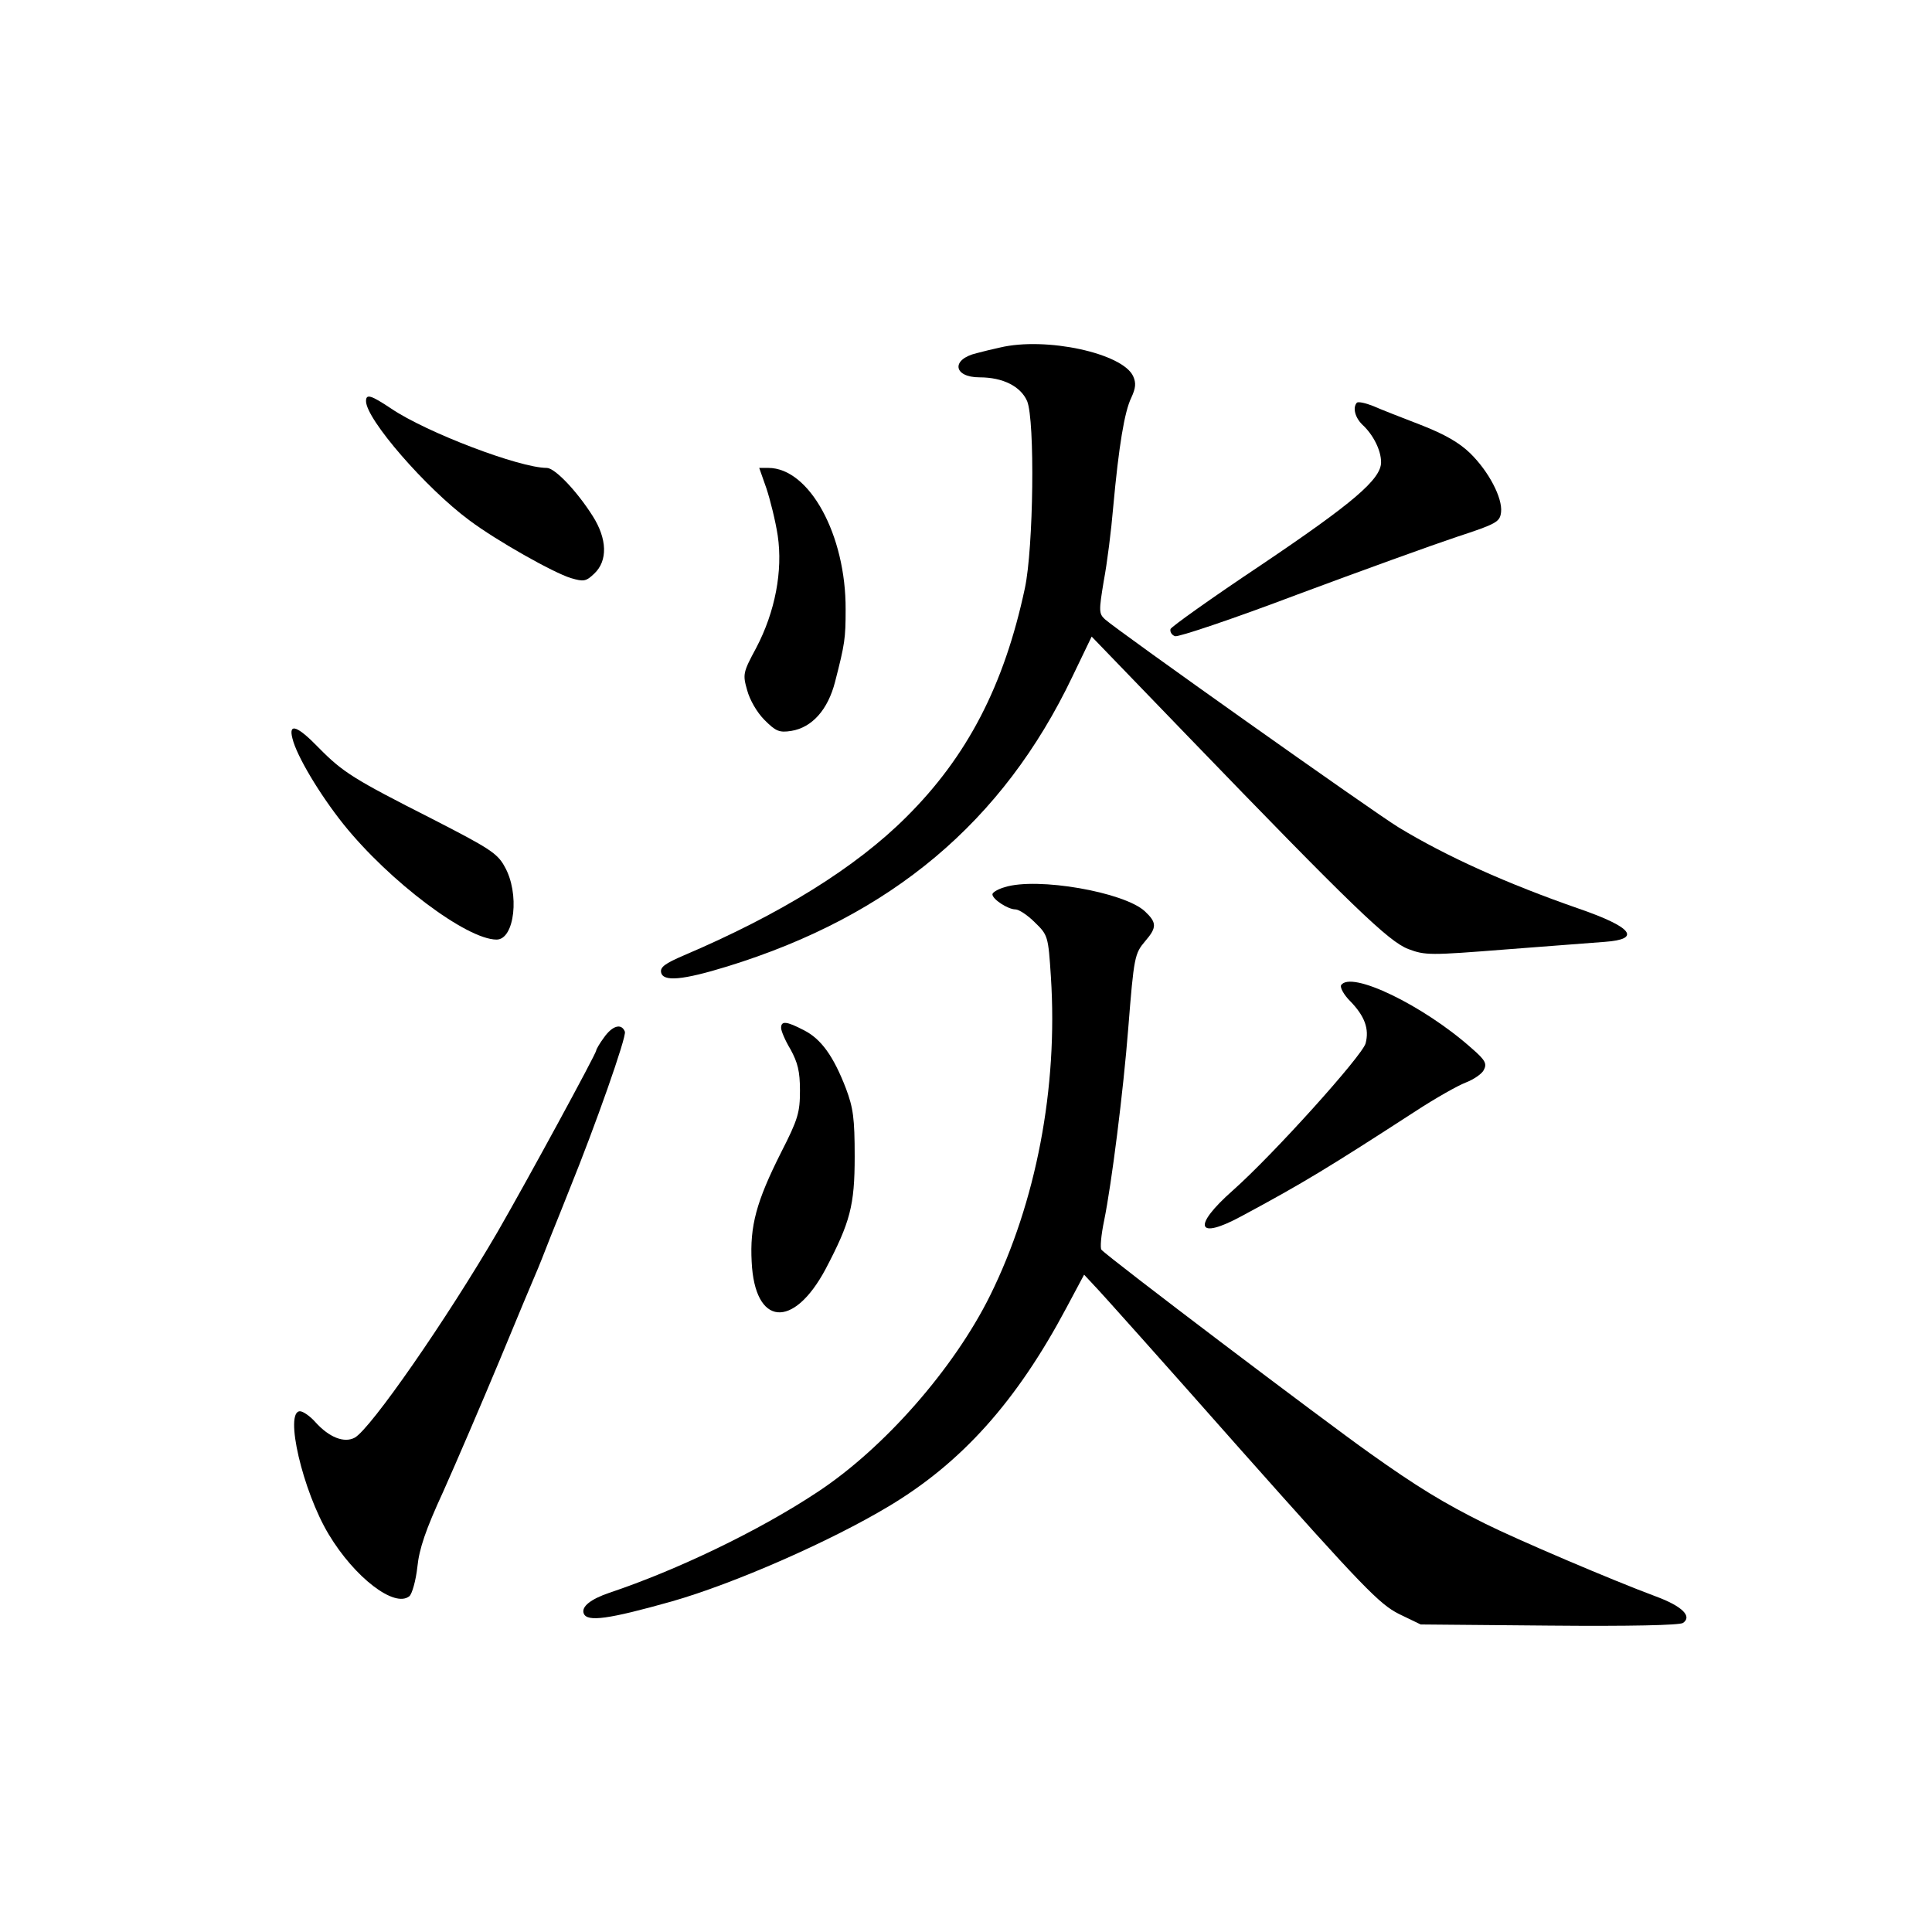
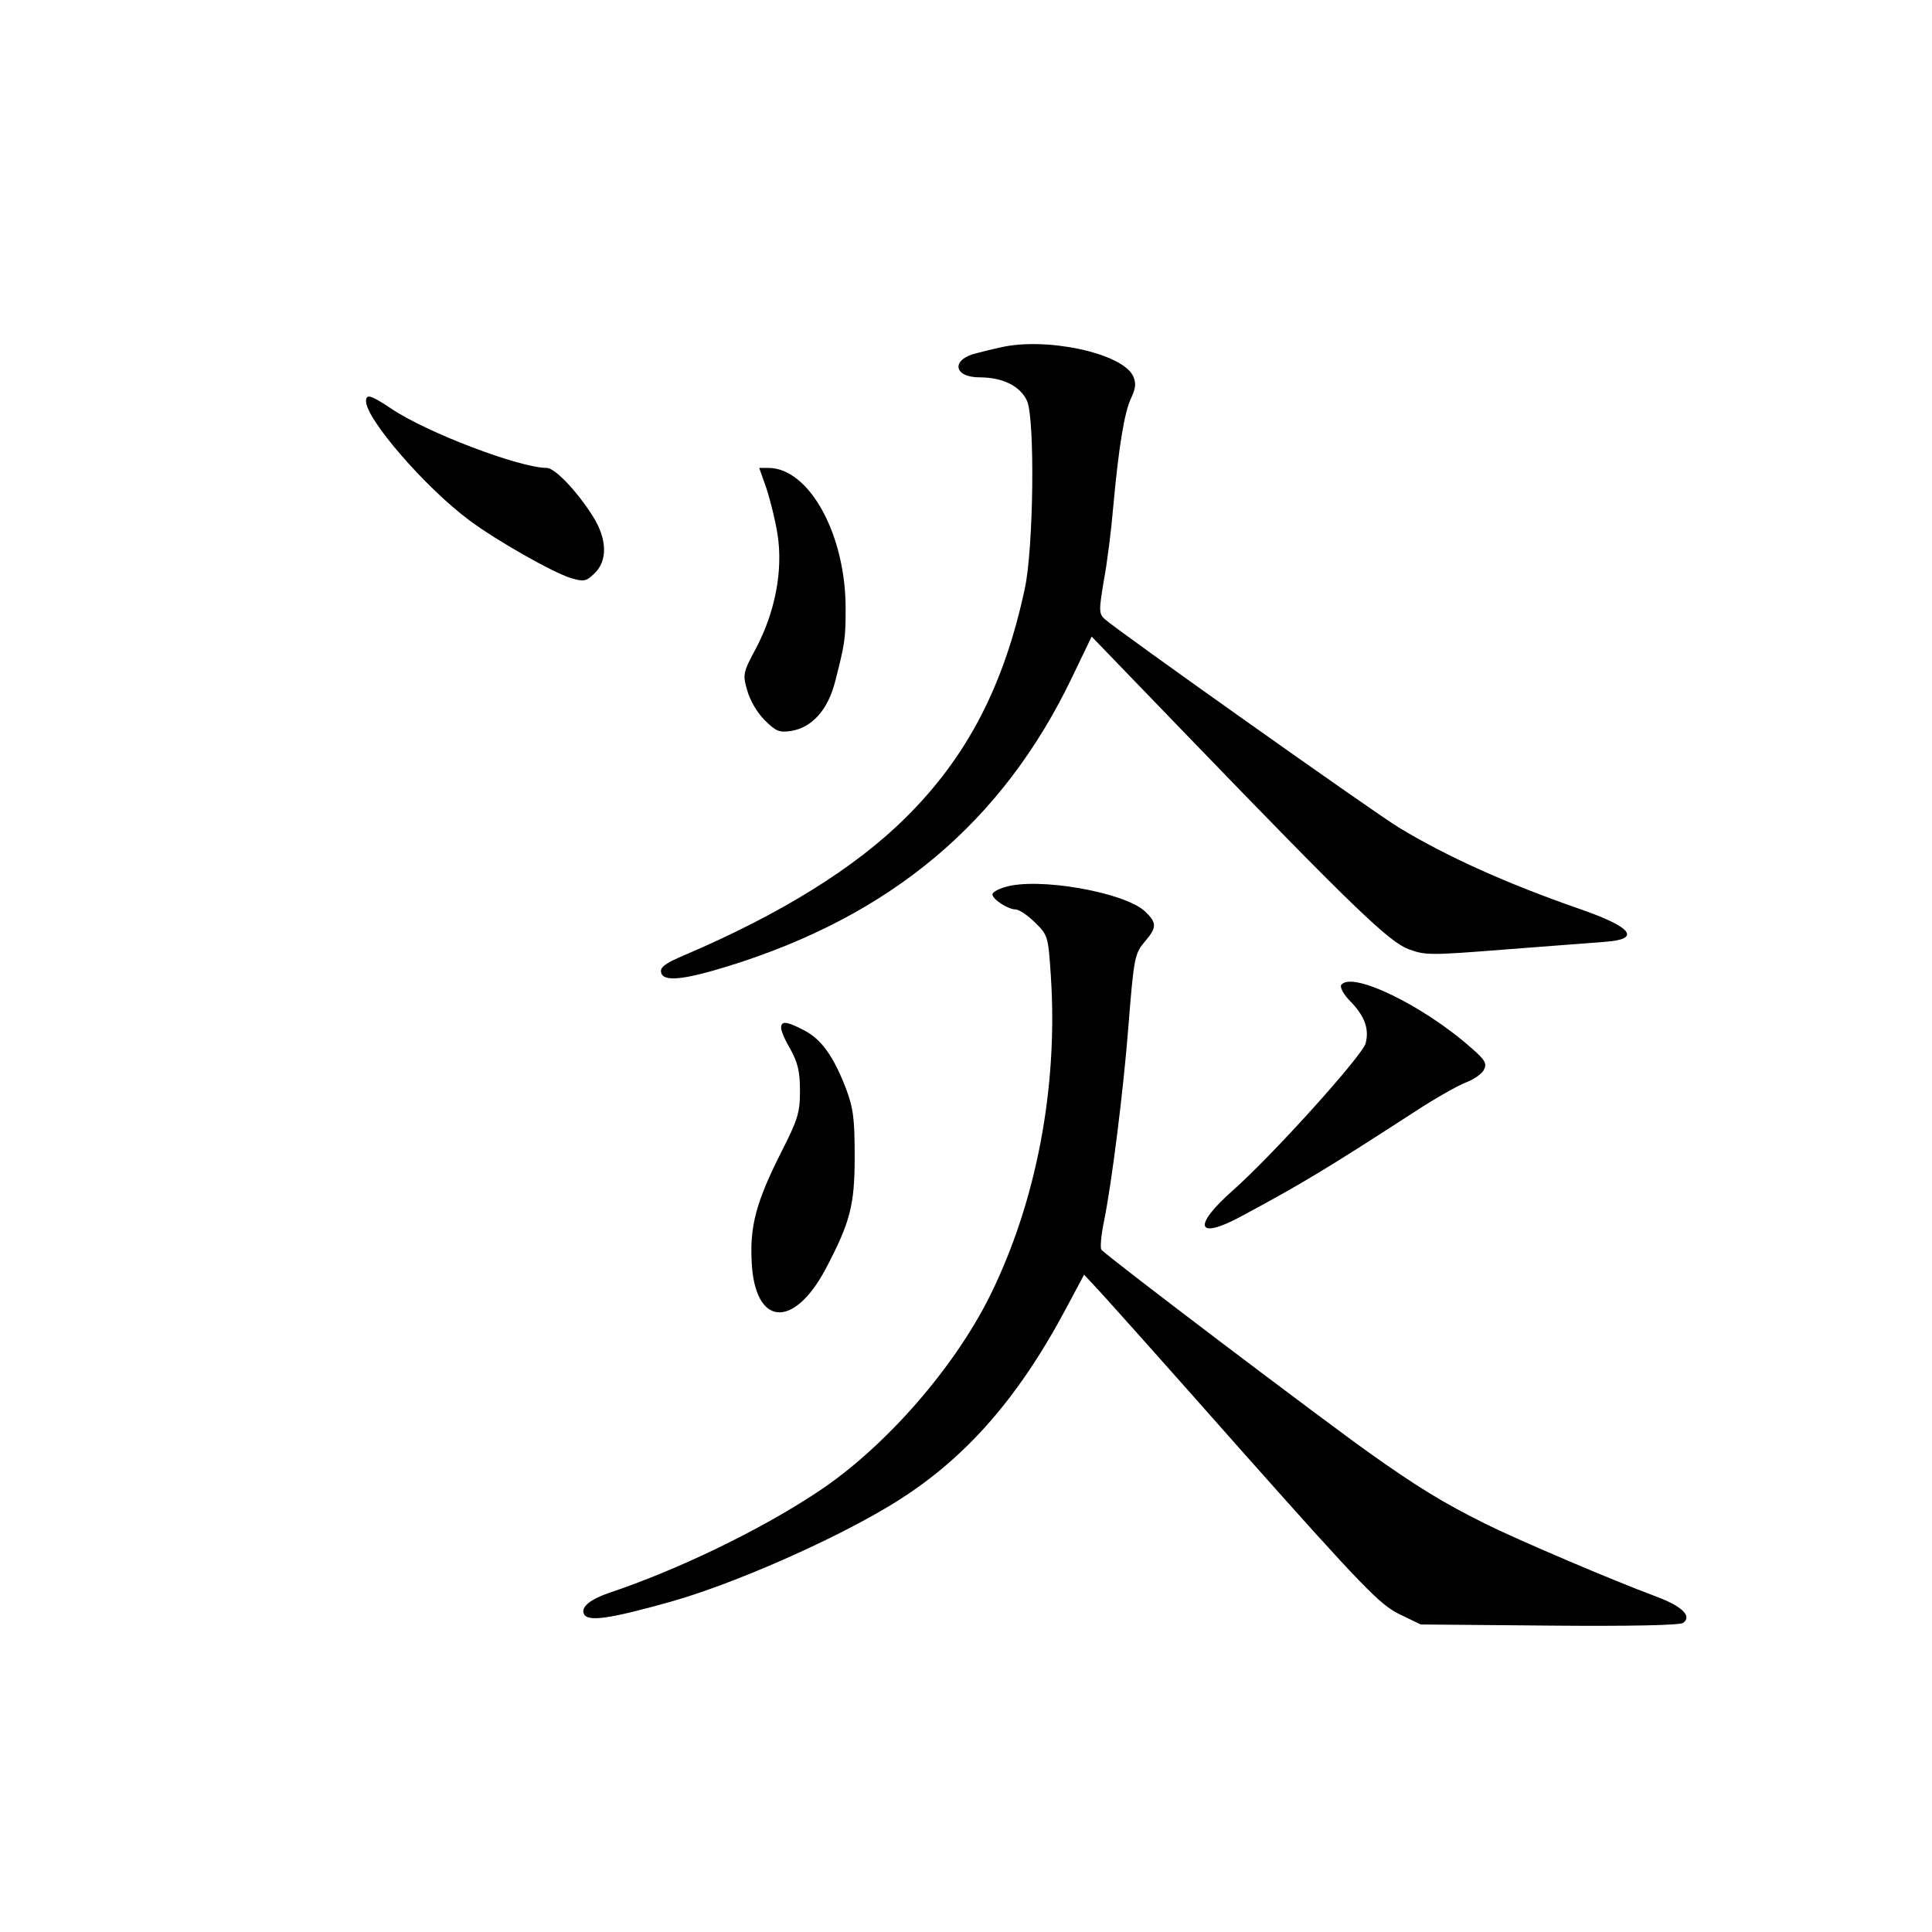
<svg xmlns="http://www.w3.org/2000/svg" version="1.0" width="512pt" height="512pt" viewBox="0 0 512 512" preserveAspectRatio="xMidYMid meet">
  <g transform="translate(0,512) scale(0.1,-0.1)" fill="#000000" stroke="none">
    <path d="M2650 4199 c-19 -4 -47 -11 -62 -15 -68 -16 -62 -64 8 -64 62 0 109 -24 126 -63 21 -51 17 -389 -6 -496 -55 -258 -153 -446 -314 -606 -134 -134 -334 -258 -590 -367 -49 -21 -63 -31 -60 -45 5 -25 56 -21 176 16 434 134 730 383 914 768 l51 106 250 -259 c442 -458 537 -549 589 -569 45 -17 57 -17 260 -1 117 9 234 18 261 20 98 7 73 39 -69 88 -190 66 -350 138 -477 215 -66 40 -750 525 -779 552 -16 15 -16 22 -3 101 9 47 20 135 25 195 15 164 30 254 48 291 12 26 13 39 5 57 -28 61 -231 105 -353 76z" />
    <path d="M970 4057 c0 -48 159 -231 274 -316 72 -54 223 -139 269 -153 34 -10 40 -9 62 12 36 34 34 92 -4 152 -43 68 -101 128 -122 128 -72 0 -319 94 -412 157 -54 36 -67 40 -67 20z" />
-     <path d="M3596 4053 c-12 -13 -5 -40 15 -59 28 -26 49 -67 49 -99 0 -45 -74 -108 -319 -273 -129 -86 -237 -163 -239 -169 -2 -7 3 -16 12 -19 8 -3 154 46 323 110 169 63 360 132 423 153 107 35 115 40 118 66 4 37 -32 107 -82 156 -29 28 -67 50 -131 75 -49 19 -106 41 -126 50 -20 8 -39 12 -43 9z" />
    <path d="M2031 3826 c10 -30 24 -86 30 -125 14 -94 -7 -203 -57 -298 -35 -65 -36 -70 -24 -112 7 -26 26 -59 46 -79 30 -30 39 -34 71 -29 55 9 97 56 116 130 26 101 28 115 28 192 1 197 -96 375 -205 375 l-24 0 19 -54z" />
-     <path d="M775 3163 c11 -46 72 -148 135 -227 122 -152 327 -306 406 -306 48 0 62 123 21 194 -19 35 -42 49 -192 126 -207 105 -236 123 -300 188 -57 59 -81 67 -70 25z" />
    <path d="M2663 2769 c-18 -5 -33 -14 -33 -19 0 -13 41 -40 61 -40 9 0 32 -15 51 -34 35 -34 36 -36 43 -145 19 -294 -39 -597 -161 -844 -96 -194 -282 -406 -459 -522 -154 -102 -371 -206 -550 -266 -50 -17 -75 -37 -68 -55 9 -23 66 -15 233 32 165 47 420 159 575 252 194 116 339 278 471 526 l47 88 27 -29 c15 -15 190 -211 388 -435 326 -367 368 -409 419 -435 l58 -28 340 -3 c215 -2 346 1 355 7 25 17 -1 44 -71 70 -116 43 -371 152 -453 193 -109 54 -181 98 -306 187 -124 88 -691 517 -711 539 -4 4 -1 39 7 77 20 98 51 344 64 510 15 190 17 198 45 231 31 36 31 49 -1 79 -55 51 -285 91 -371 64z" />
    <path d="M3554 2509 c-3 -6 7 -25 24 -42 39 -40 51 -74 41 -112 -9 -33 -244 -294 -351 -389 -110 -97 -97 -134 24 -68 162 87 229 128 459 277 52 34 112 68 133 76 21 8 43 23 48 33 9 17 5 26 -32 58 -128 114 -321 207 -346 167z" />
    <path d="M2070 2396 c0 -8 11 -34 25 -57 19 -35 25 -58 25 -109 0 -58 -5 -76 -50 -164 -66 -131 -83 -195 -78 -290 8 -170 110 -180 196 -19 65 124 77 168 77 298 0 102 -4 129 -23 180 -33 86 -66 132 -112 155 -46 24 -60 25 -60 6z" />
-     <path d="M1601 2371 c-12 -16 -21 -32 -21 -35 0 -8 -182 -343 -261 -480 -135 -232 -337 -523 -379 -546 -28 -15 -68 1 -104 41 -14 16 -33 29 -41 29 -42 0 7 -211 76 -326 69 -115 175 -196 214 -164 7 6 17 41 21 77 5 49 22 99 69 201 34 76 101 232 149 347 48 116 91 219 96 230 5 11 23 56 40 100 18 44 40 100 50 125 67 165 151 403 146 416 -9 23 -33 16 -55 -15z" />
  </g>
</svg>